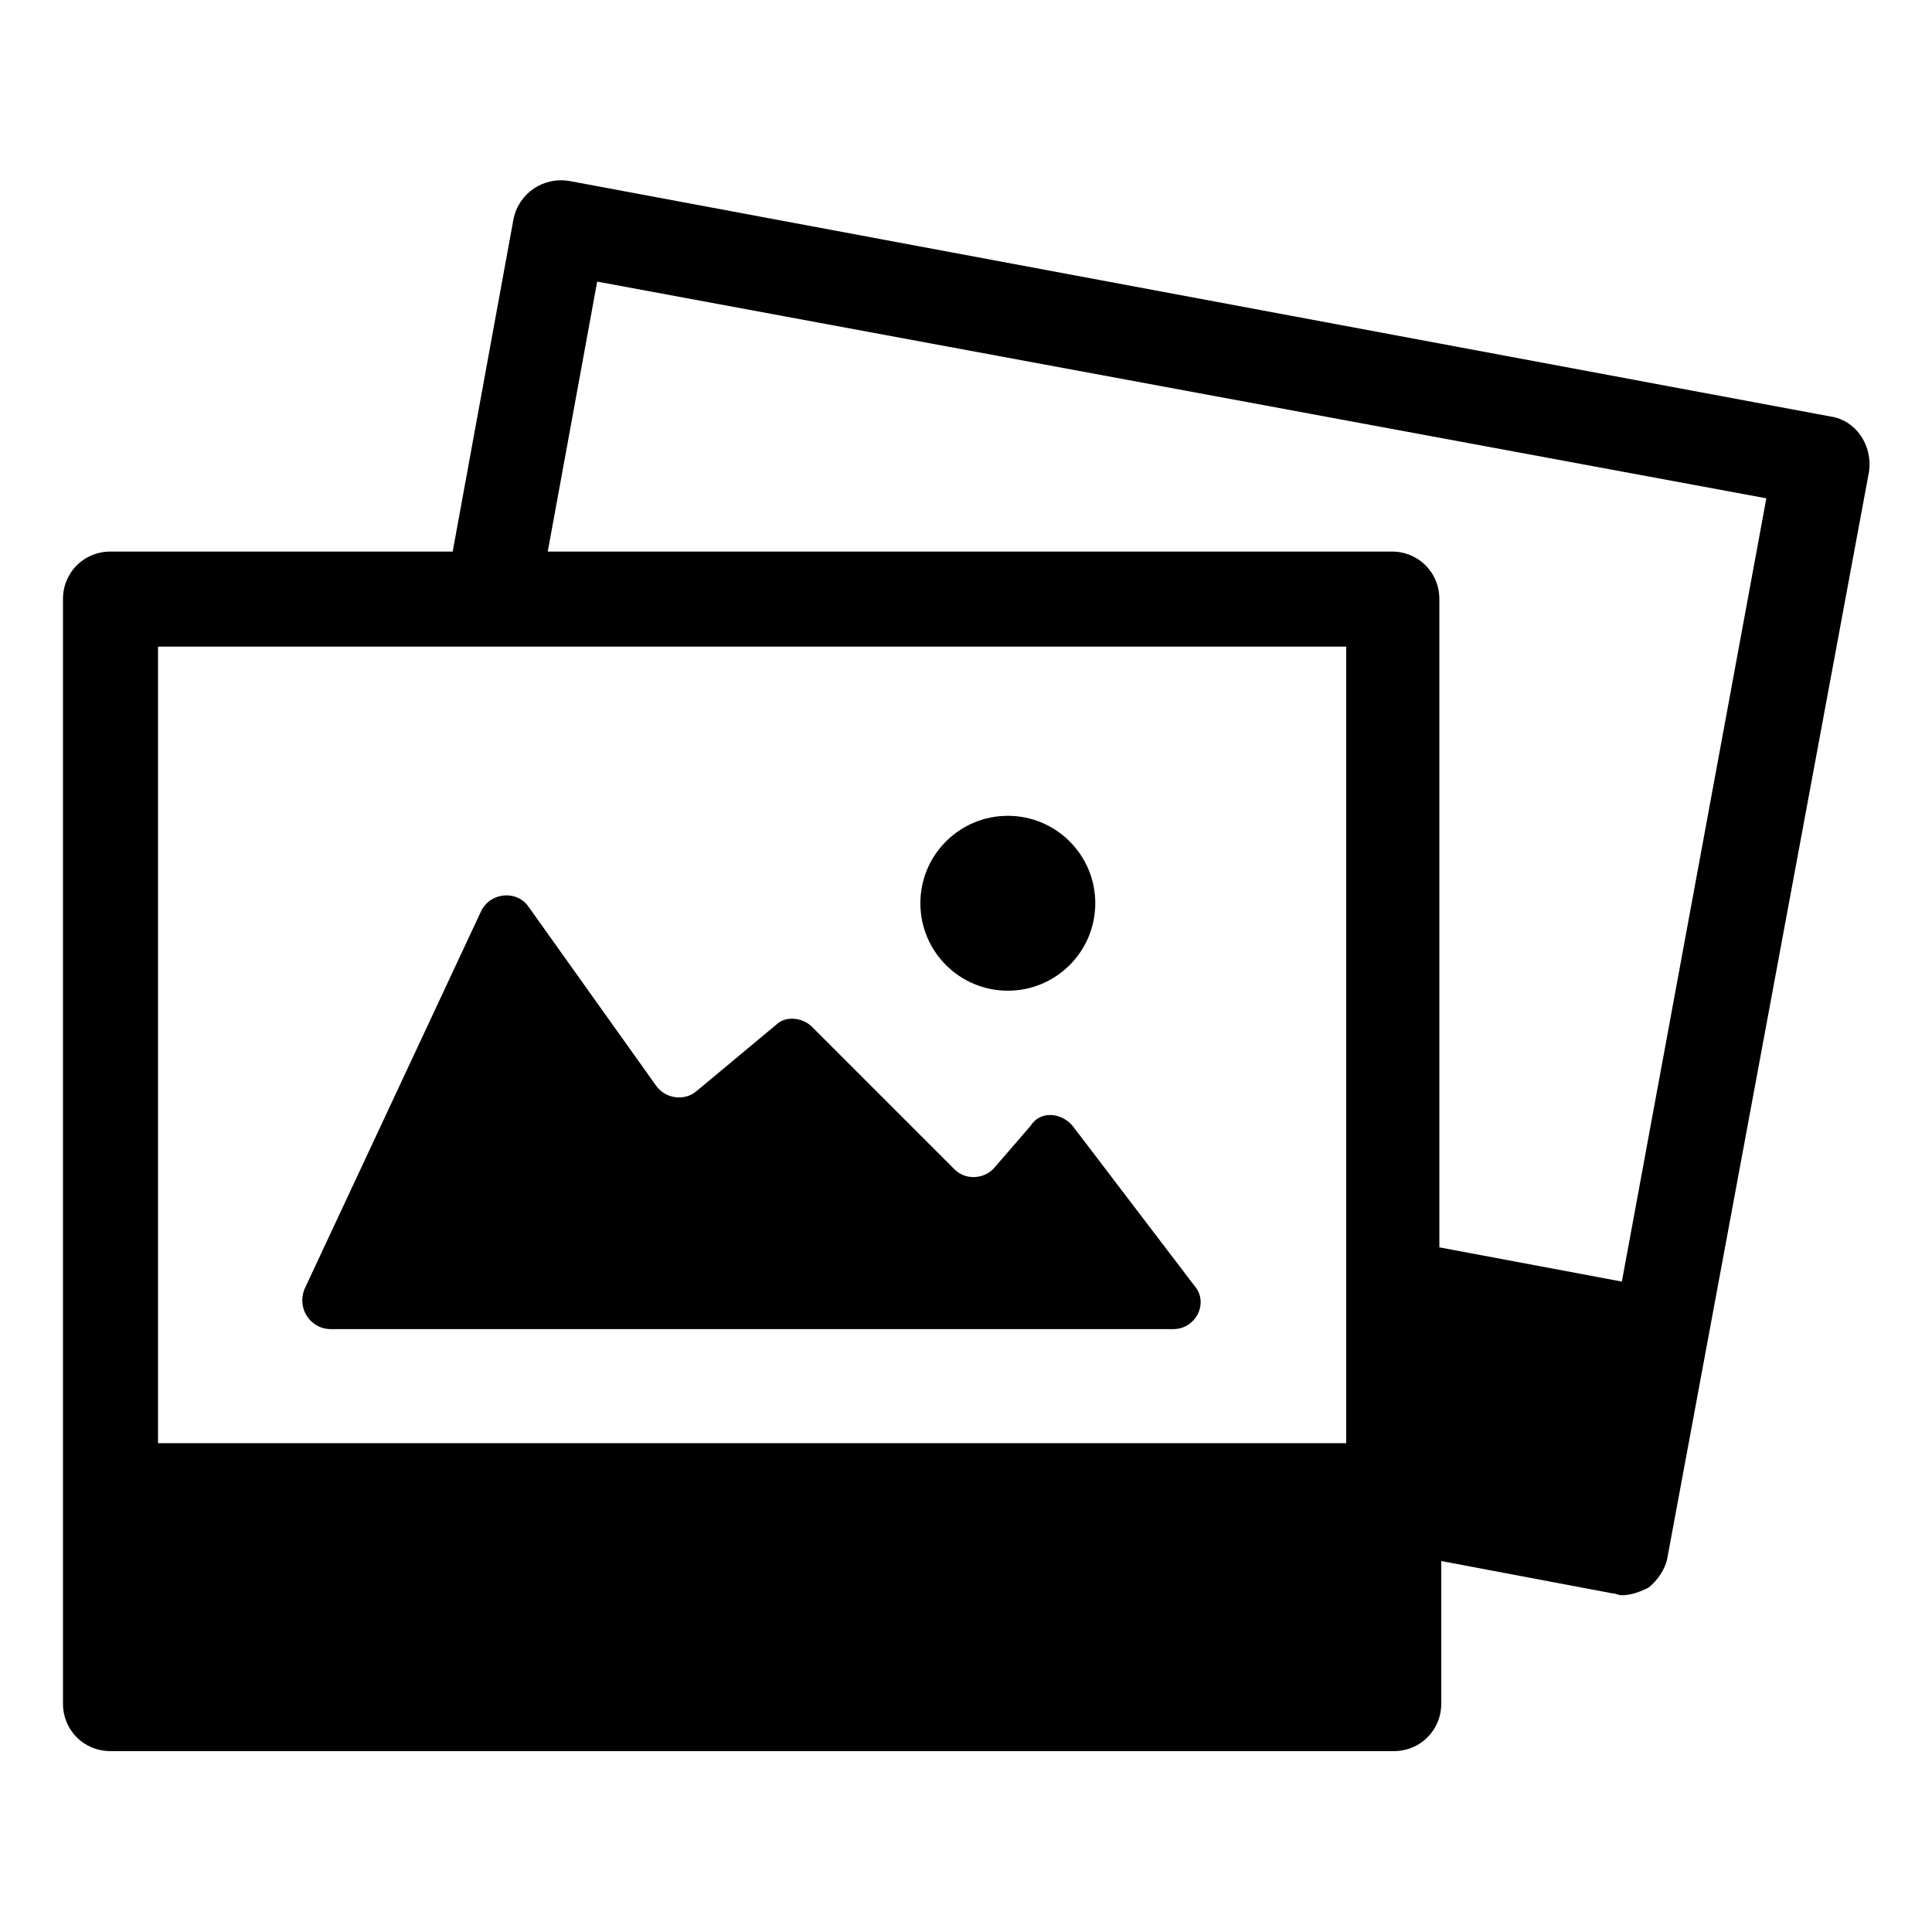
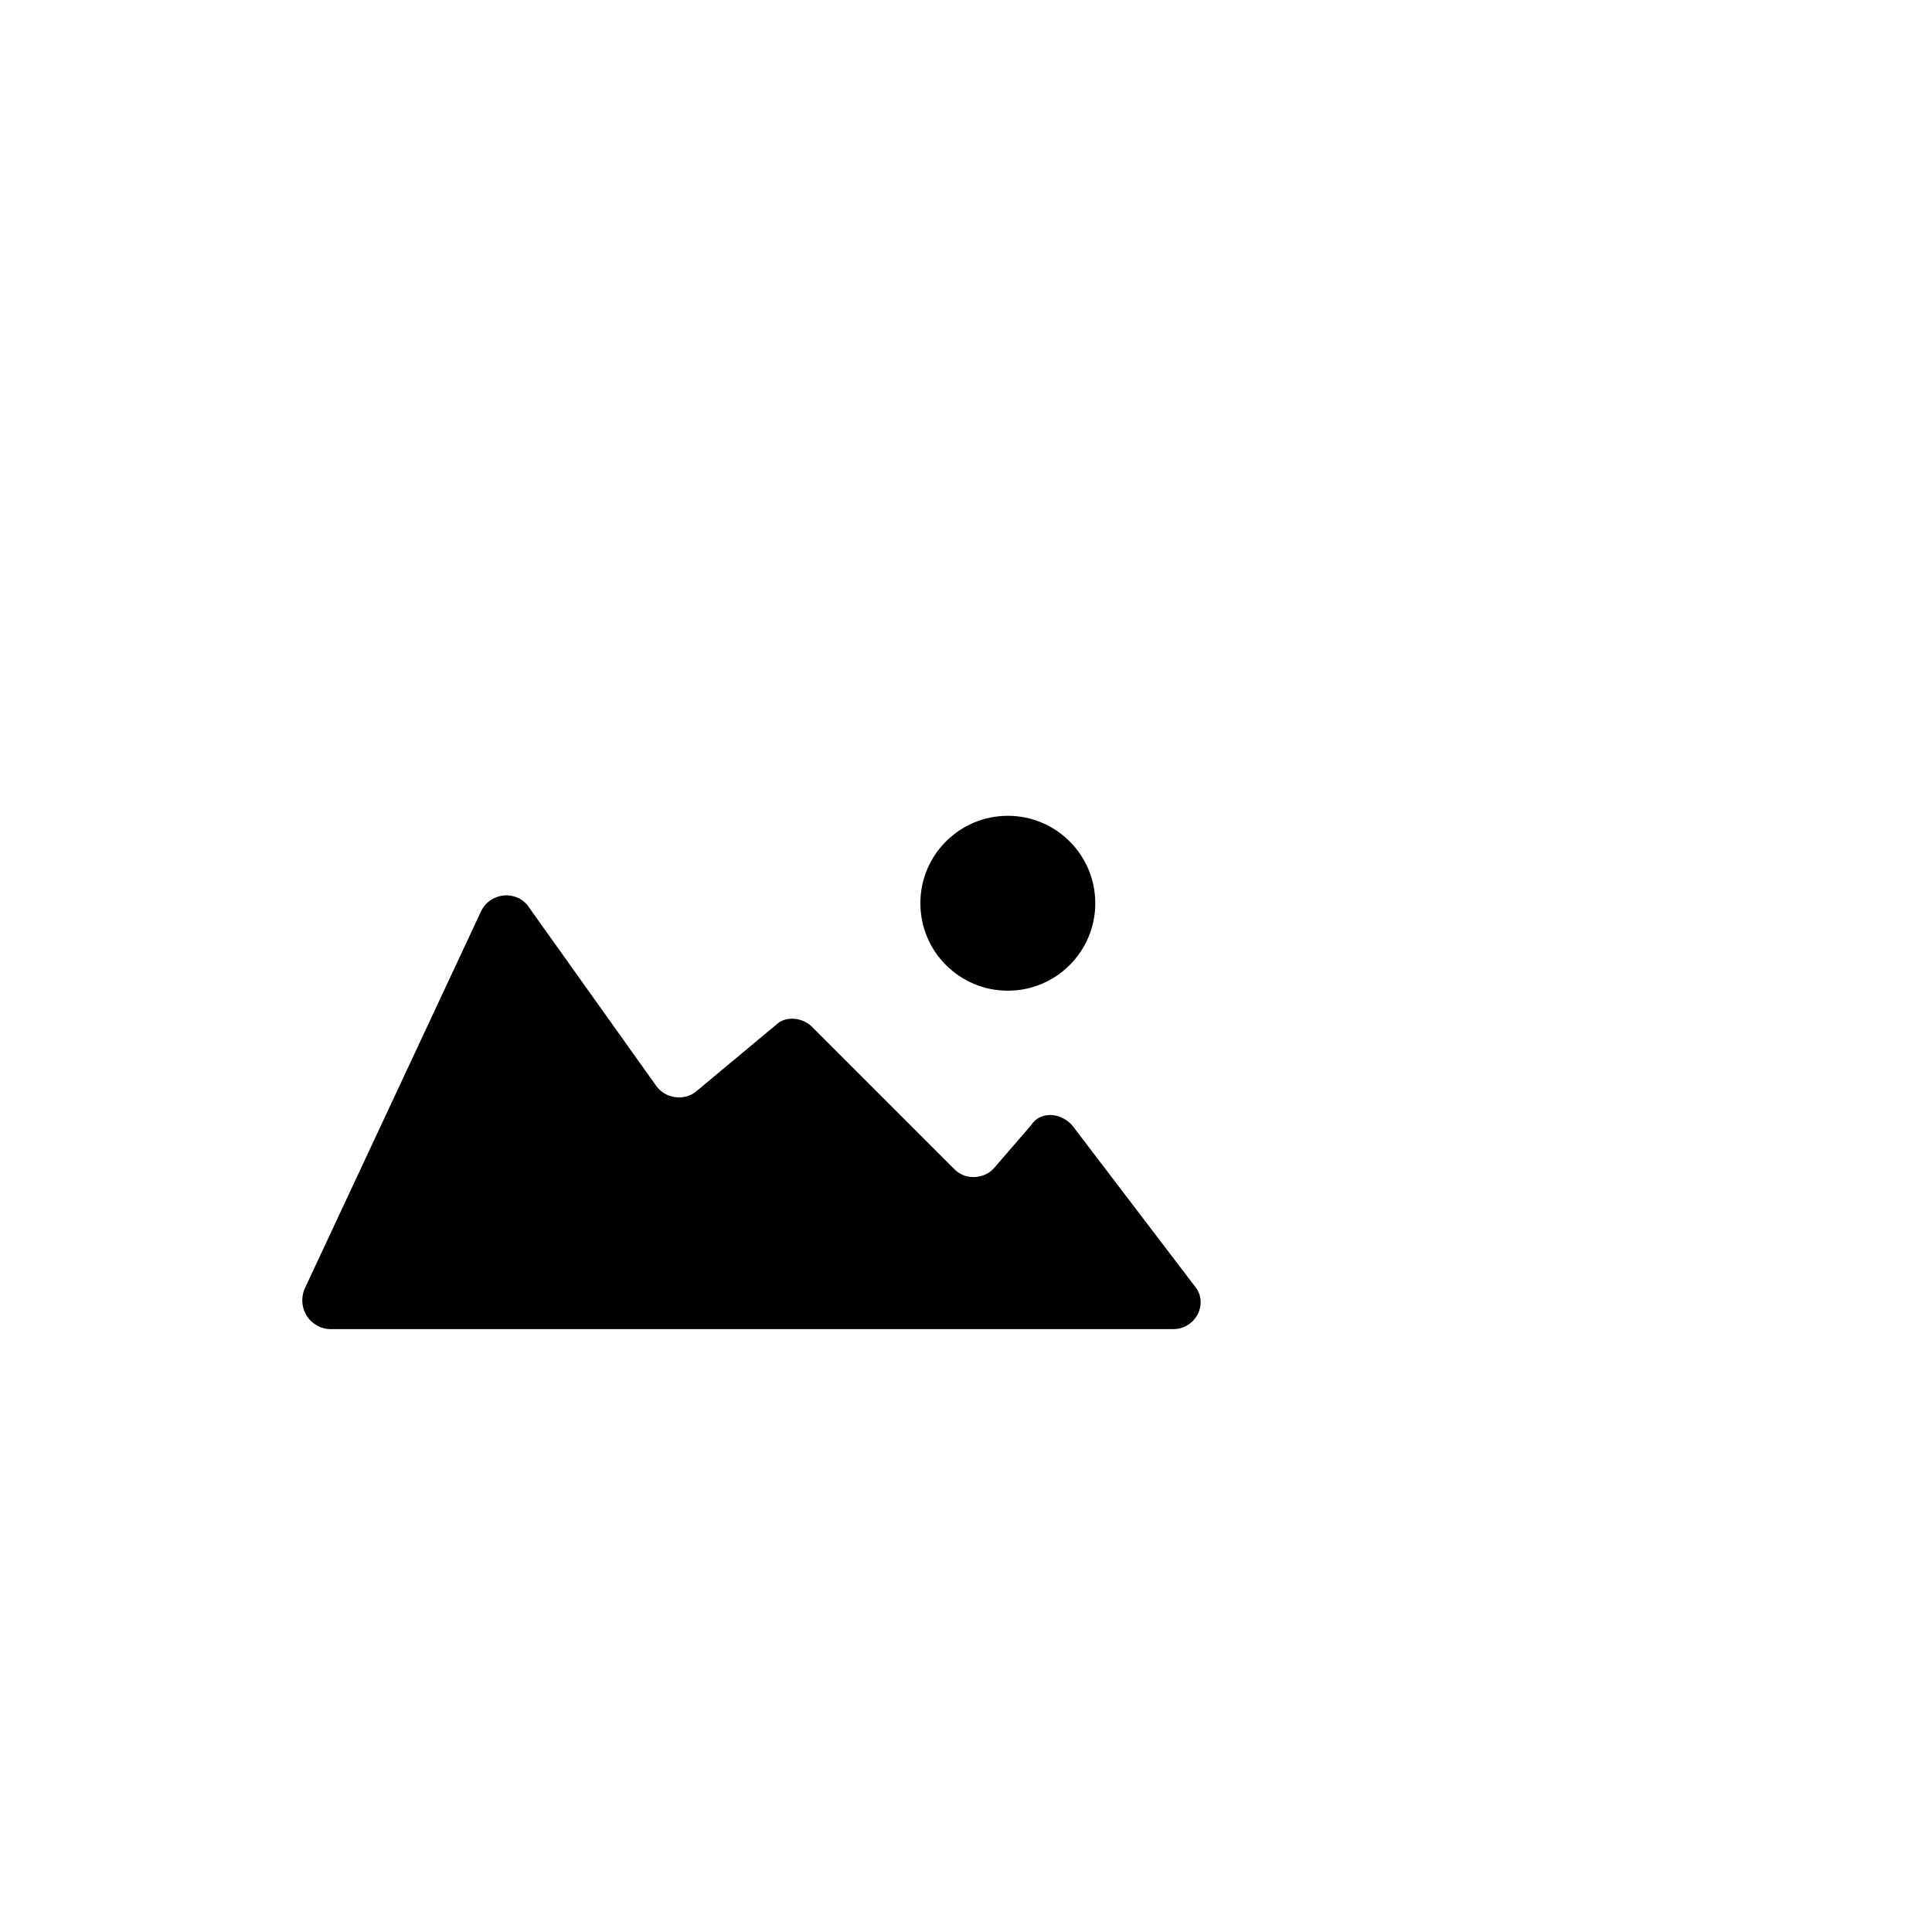
<svg xmlns="http://www.w3.org/2000/svg" fill="#000000" width="800px" height="800px" version="1.1" viewBox="144 144 512 512">
  <g>
-     <path d="m629.23 254.4-334.53-62.473c-6.551-1.008-13.098 3.023-14.609 10.078l-16.125 88.164h-90.684c-7.055 0-12.594 5.543-12.594 12.594v292.71c0 7.055 5.543 12.594 12.594 12.594h340.07c7.055 0 12.594-5.543 12.594-12.594v-37.785l45.344 8.566c1.008 0 1.512 0.504 2.519 0.504 2.519 0 5.039-1.008 7.055-2.016 2.519-2.016 4.535-5.039 5.039-8.062l53.402-287.68c1.008-7.055-3.527-13.602-10.078-14.609zm-128.47 60.961v211.1l-314.88-0.004v-211.09zm73.051 168.27-48.367-9.07v-171.8c0-7.055-5.543-12.594-12.594-12.594h-223.69l13.098-71.539 309.84 57.434z" />
    <path d="m231.73 496.23h223.19c6.047 0 9.574-7.055 5.543-11.586l-32.242-42.32c-3.023-3.527-8.566-4.031-11.082 0l-9.574 11.082c-2.519 3.023-7.559 3.527-10.578 0.504l-37.785-37.785c-2.519-2.519-7.055-3.023-9.574-0.504l-21.16 17.633c-3.023 2.519-8.062 2.016-10.578-1.512l-33.762-47.359c-3.023-4.535-10.078-4.031-12.594 1.008l-46.855 100.26c-2.016 5.039 1.512 10.582 7.055 10.582z" />
    <path d="m434.26 383.37c0 12.801-10.375 23.176-23.176 23.176s-23.176-10.375-23.176-23.176c0-12.797 10.375-23.172 23.176-23.172s23.176 10.375 23.176 23.172" />
  </g>
</svg>